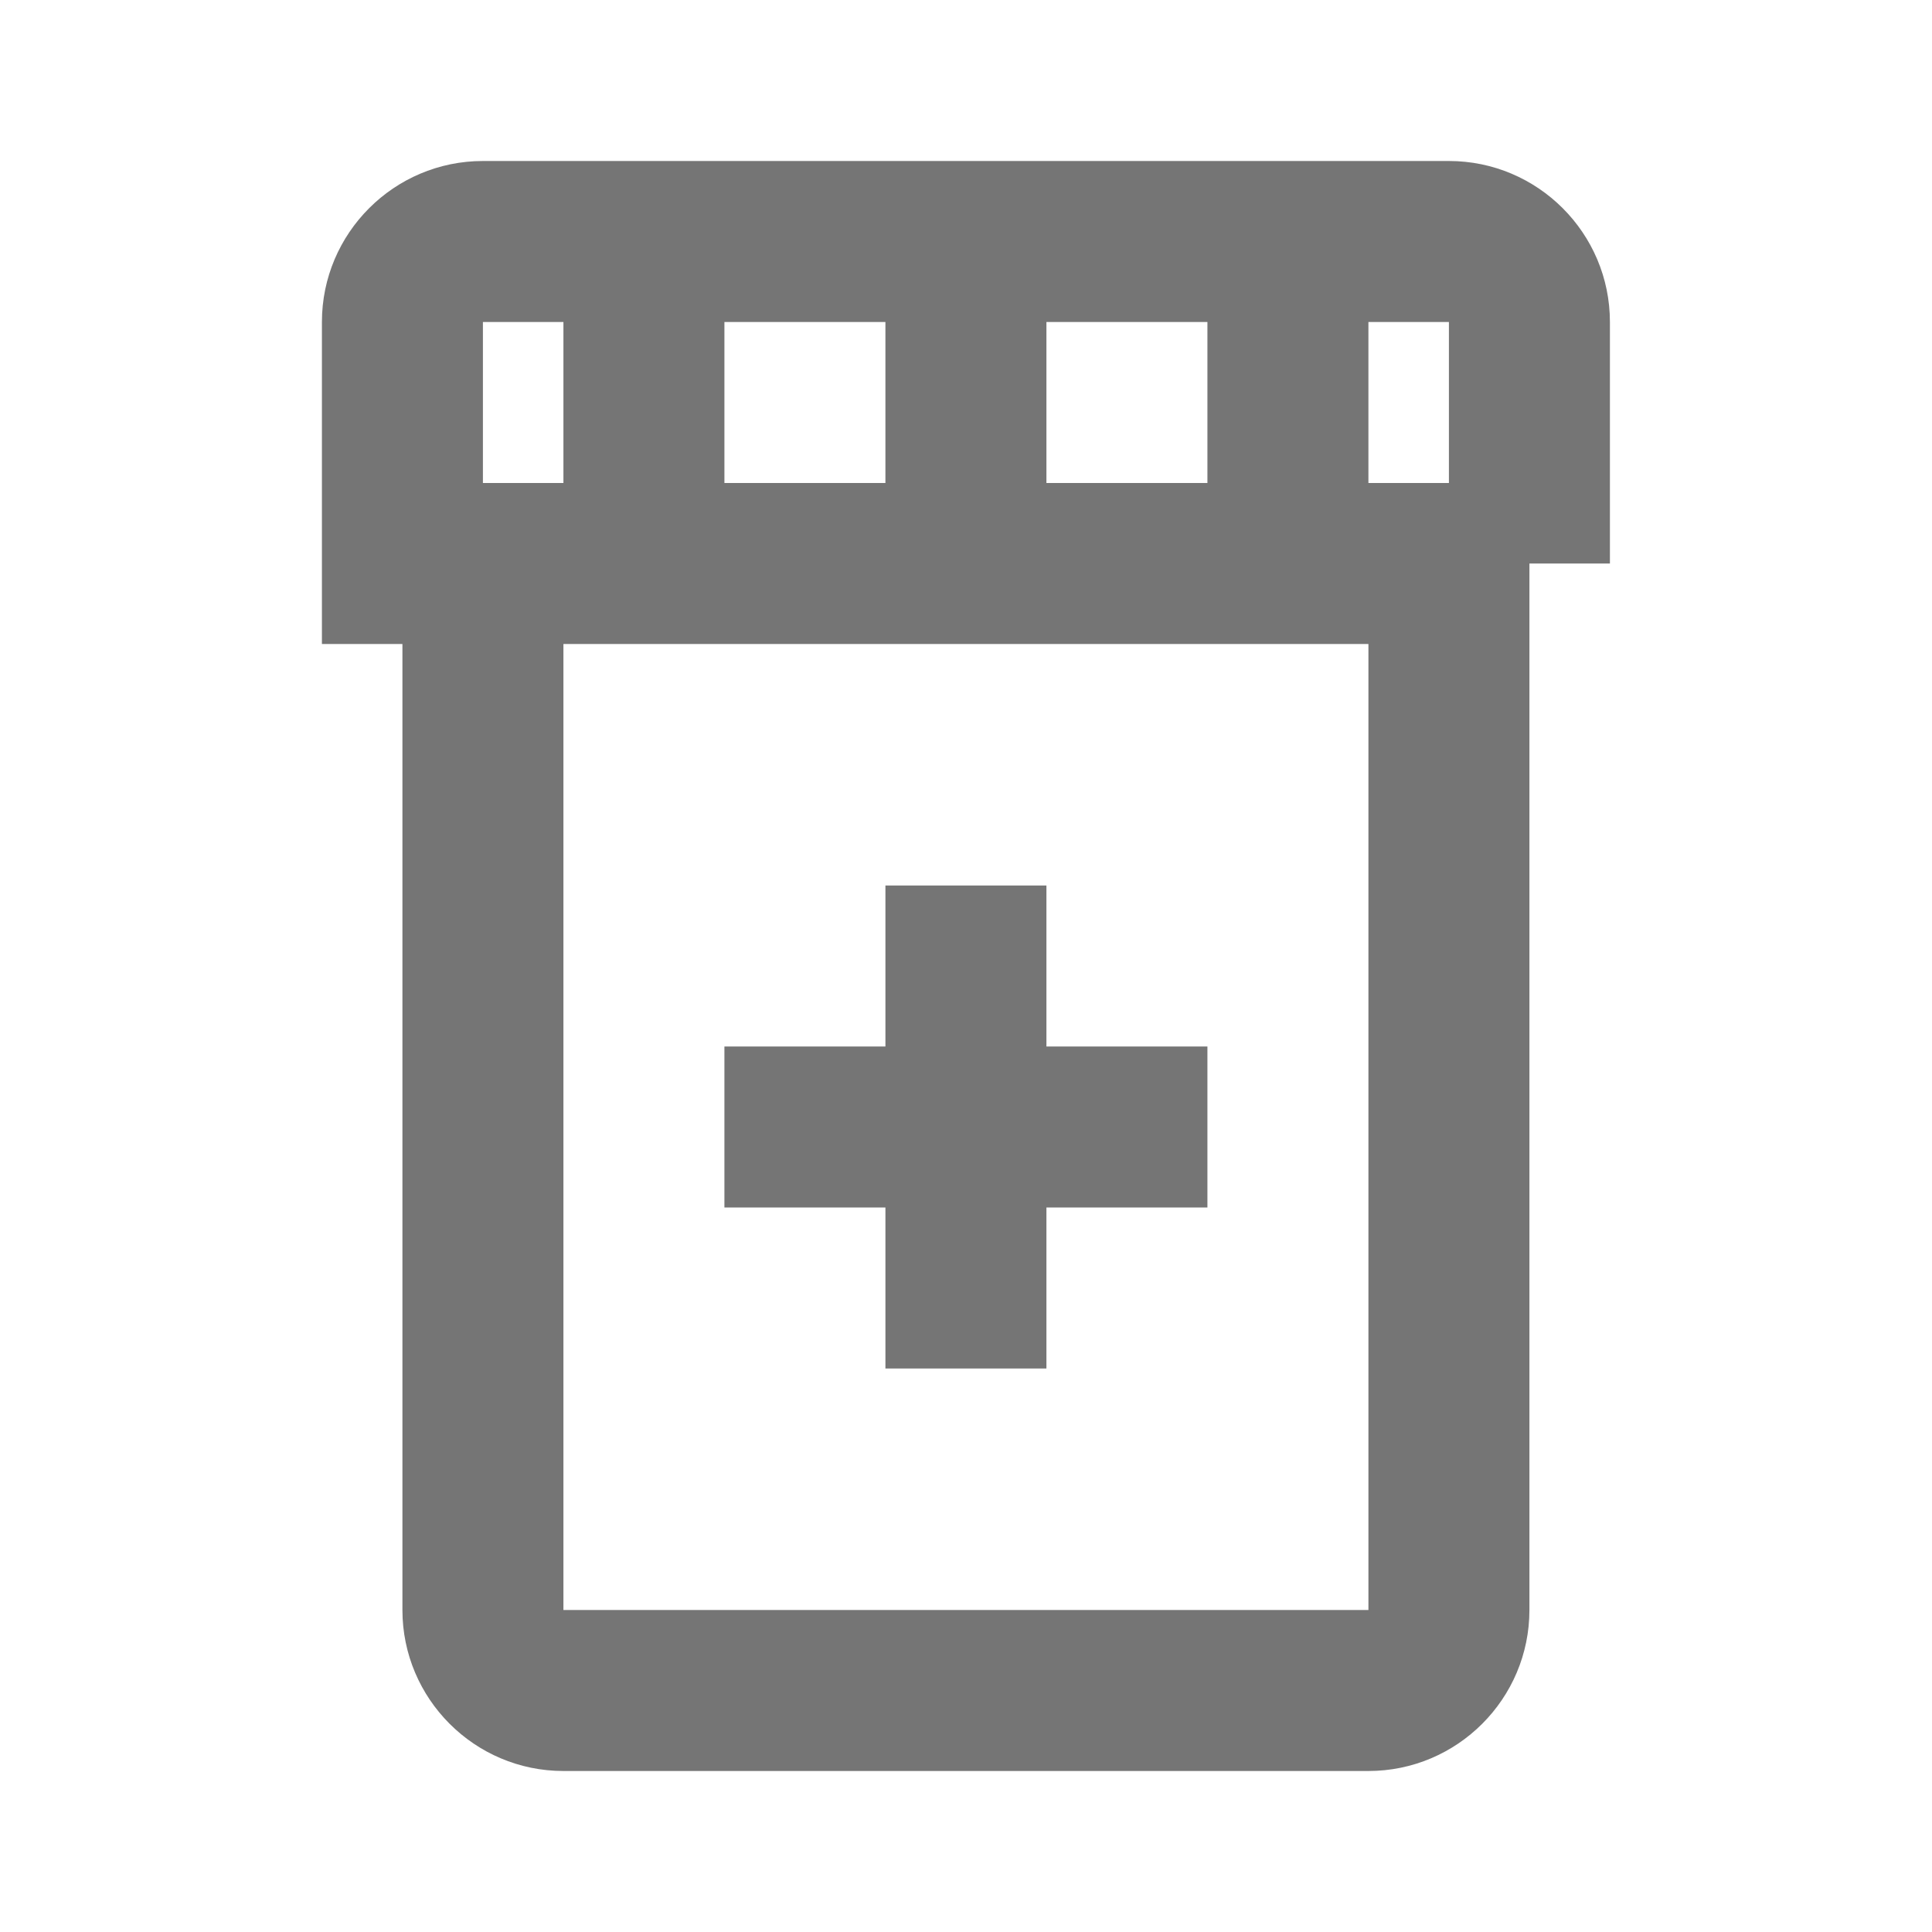
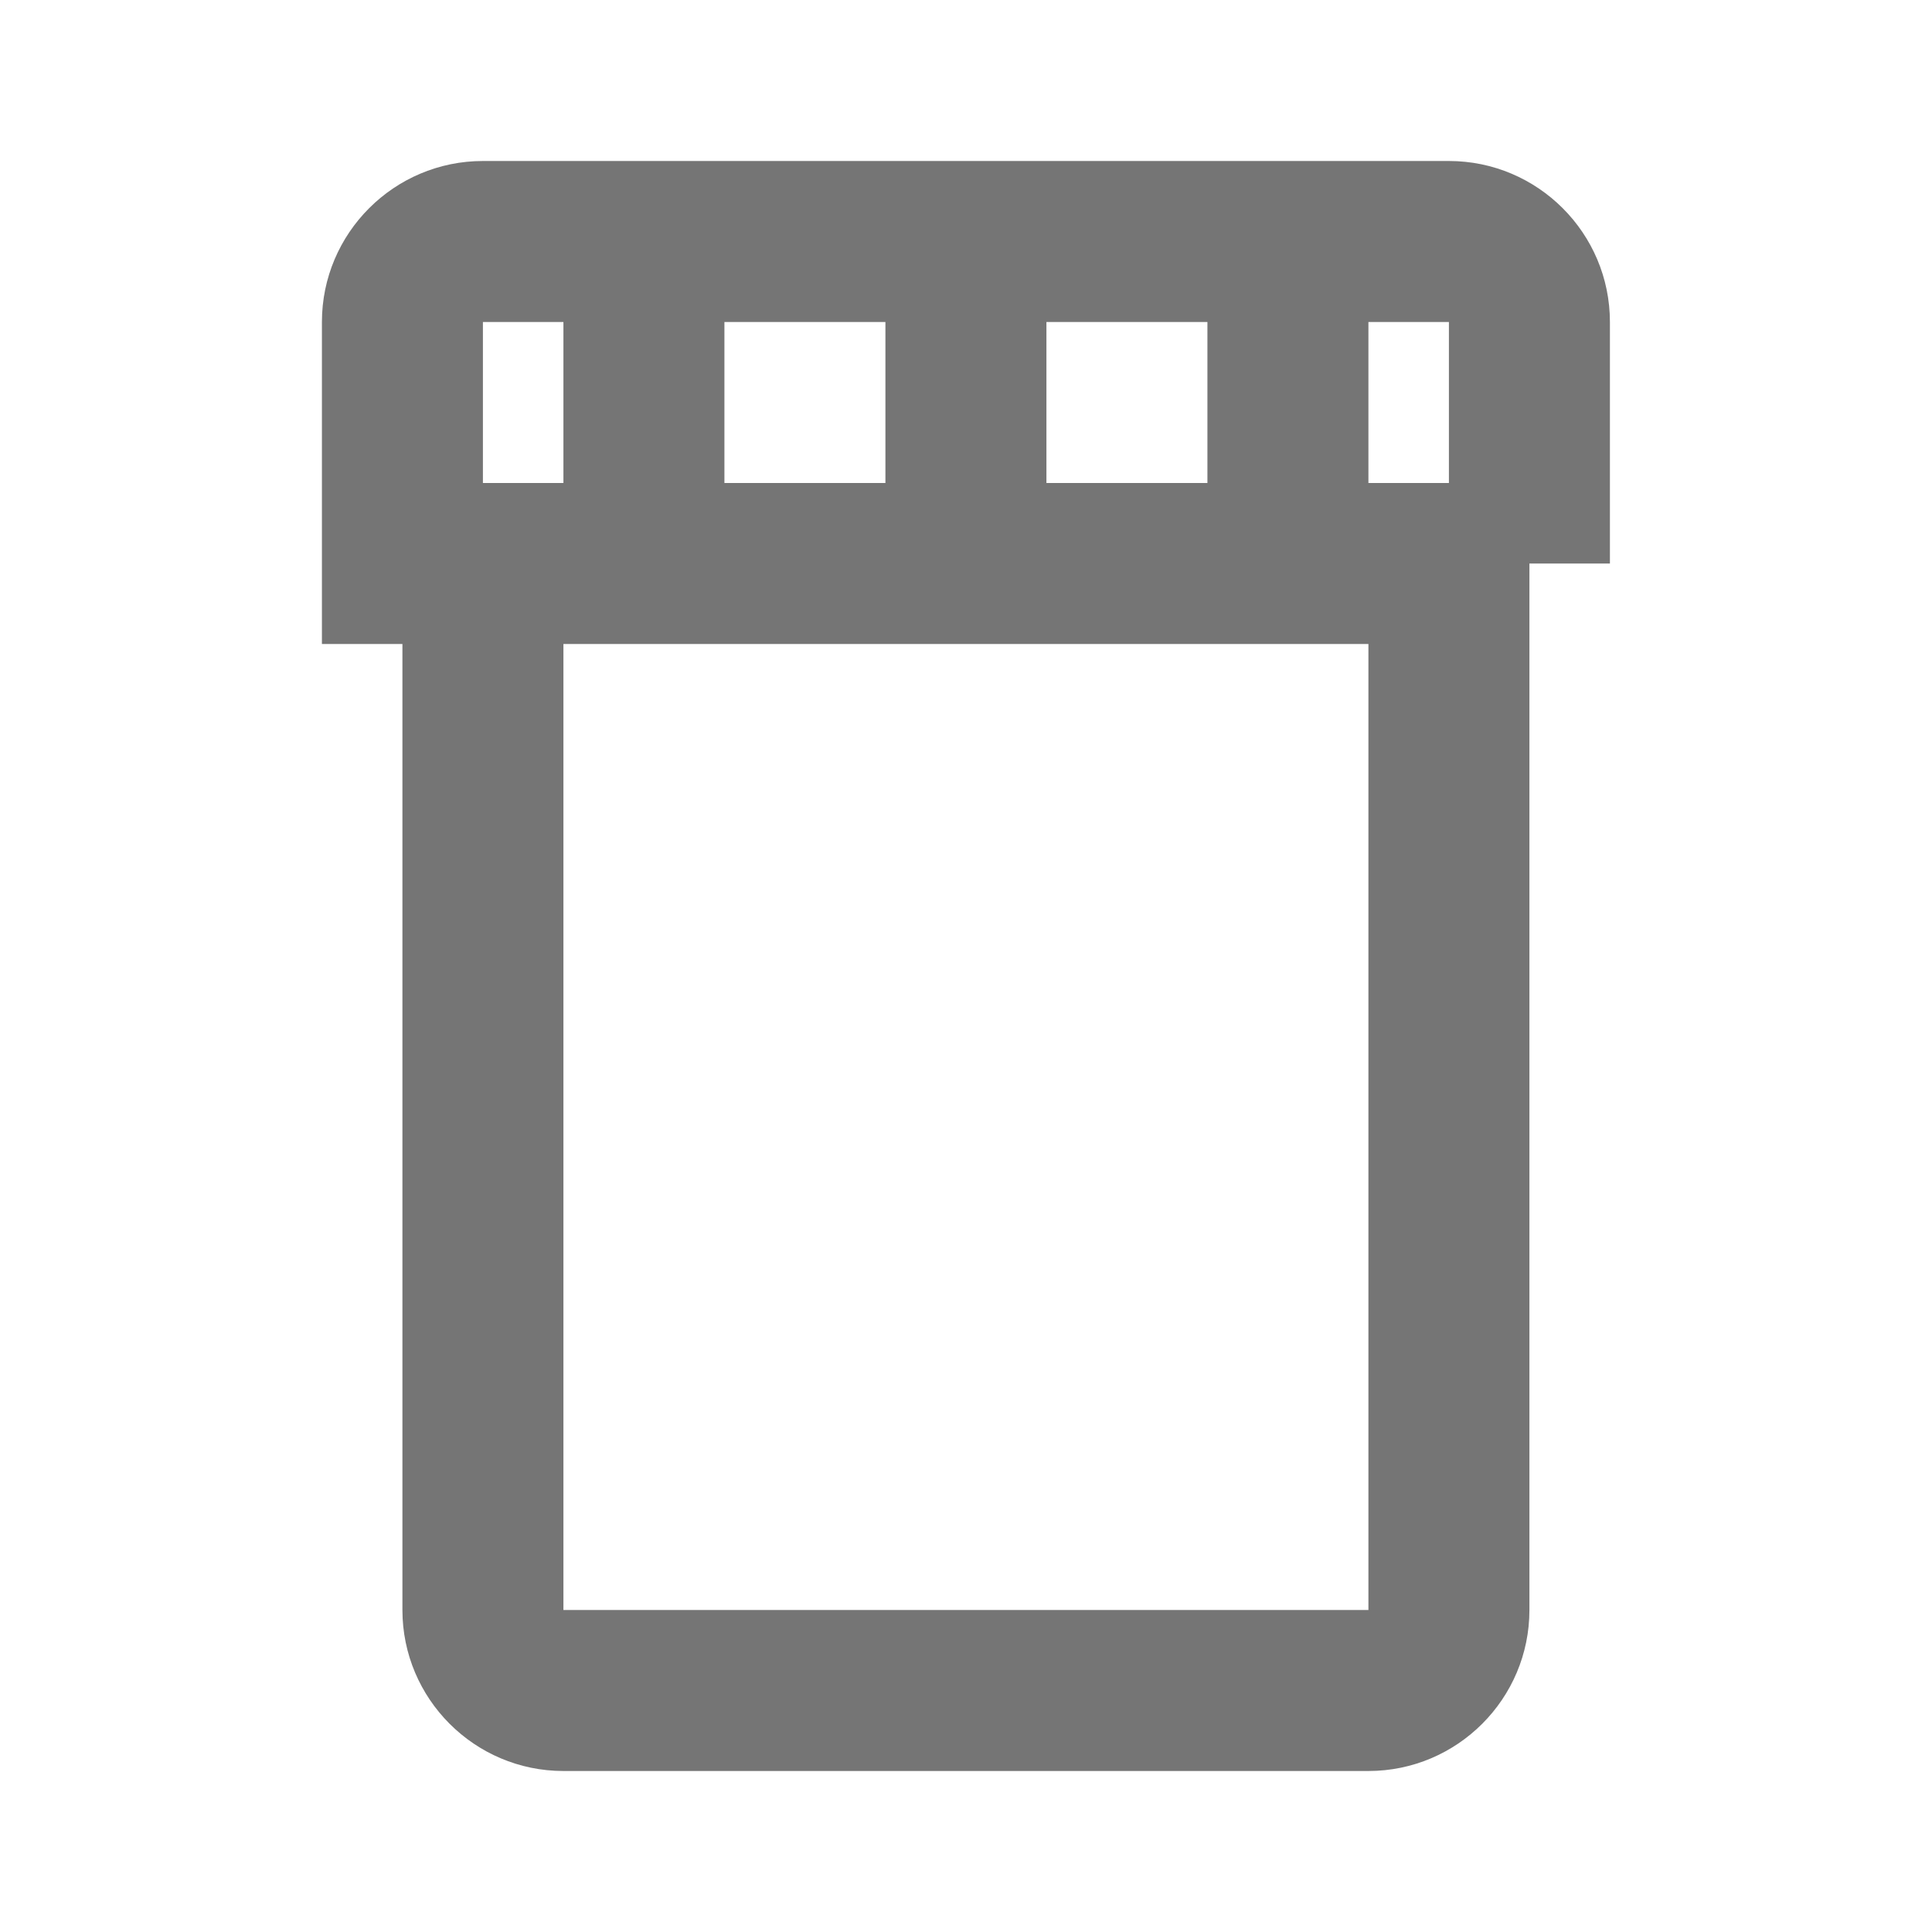
<svg xmlns="http://www.w3.org/2000/svg" version="1.1" x="0px" y="0px" width="24px" height="24.001px" viewBox="0 0 24 24.001" enable-background="new 0 0 24 24.001" xml:space="preserve">
  <g id="Frames-24px">
    <rect fill="none" width="24" height="24.001" />
  </g>
  <g id="Outline">
    <g>
      <path fill="#757575" d="M17.999,2h-12c-1.103,0-2,0.897-2,2v4h1v12c0,1.103,0.897,2,2,2h10c1.103,0,2-0.897,2-2V8V7h1V4    C19.999,2.897,19.102,2,17.999,2z M17.999,6h-1V4h1V6z M8.999,6V4h2v2H8.999z M12.999,4h2v2h-2V4z M5.999,4h1v2h-1V4z M16.999,20    h-10V8h10V20z" />
-       <polygon fill="#757575" points="8.999,15 10.999,15 10.999,17 12.999,17 12.999,15 14.999,15 14.999,13 12.999,13 12.999,11     10.999,11 10.999,13 8.999,13   " />
    </g>
  </g>
</svg>